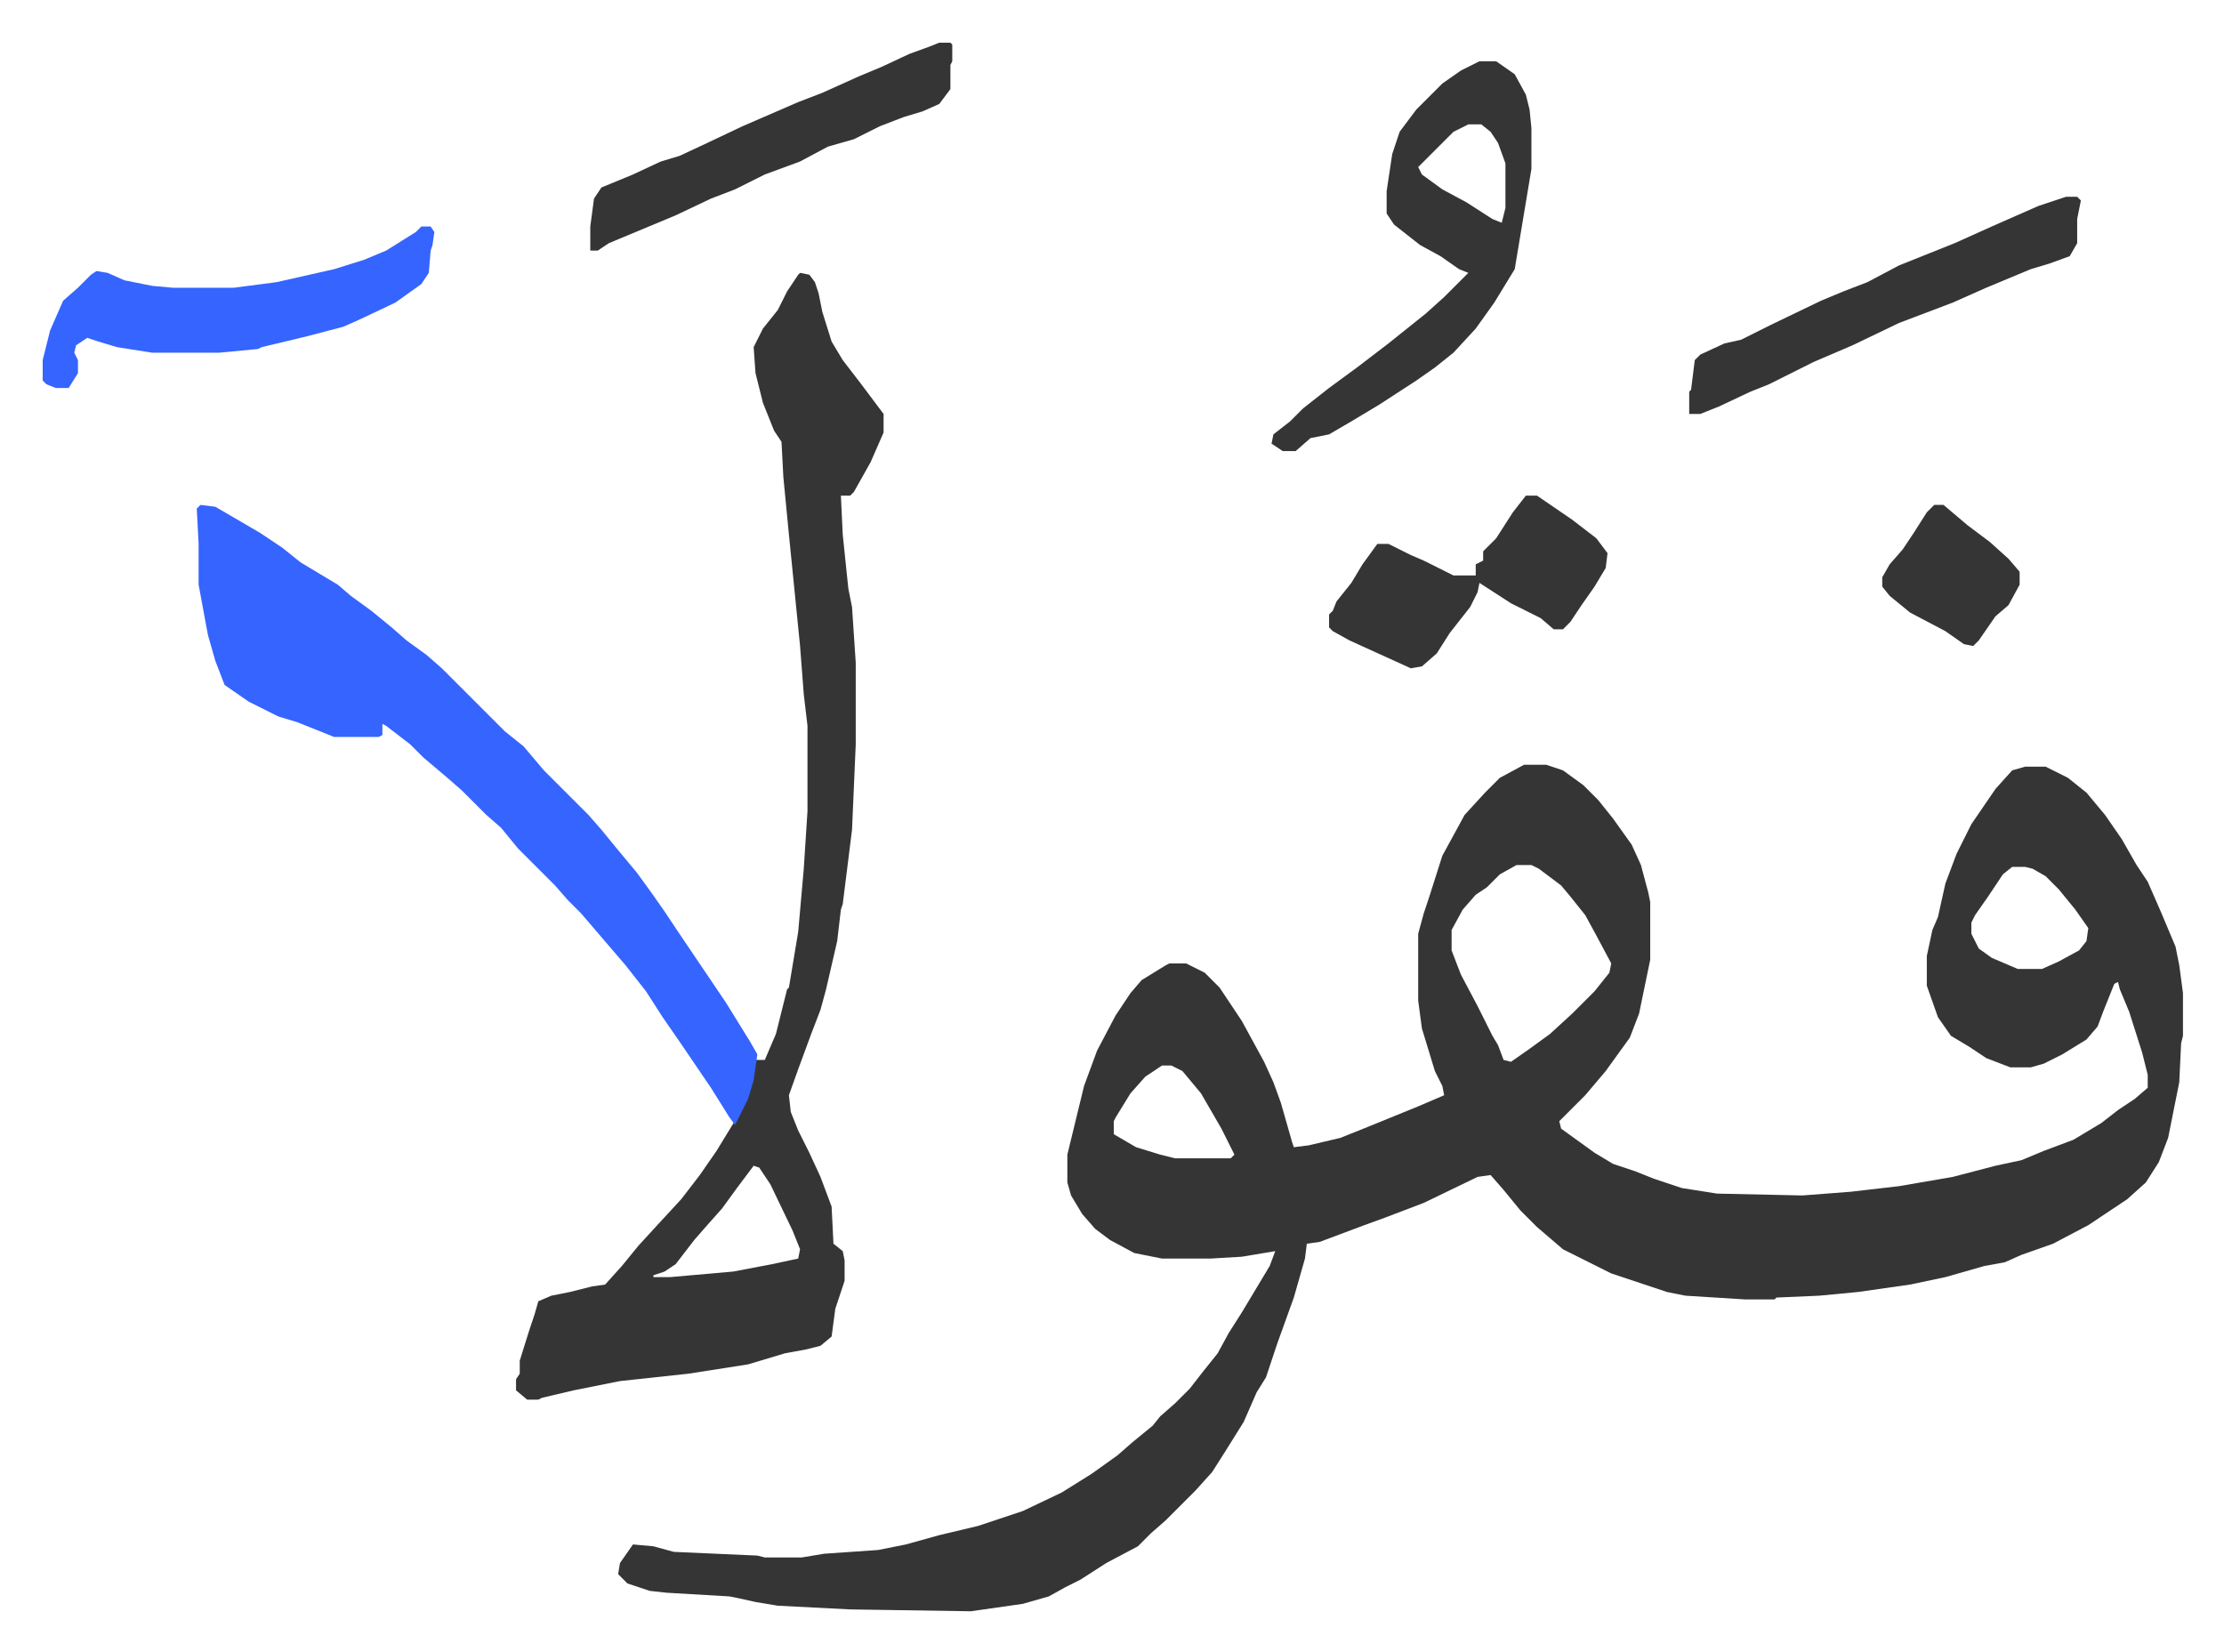
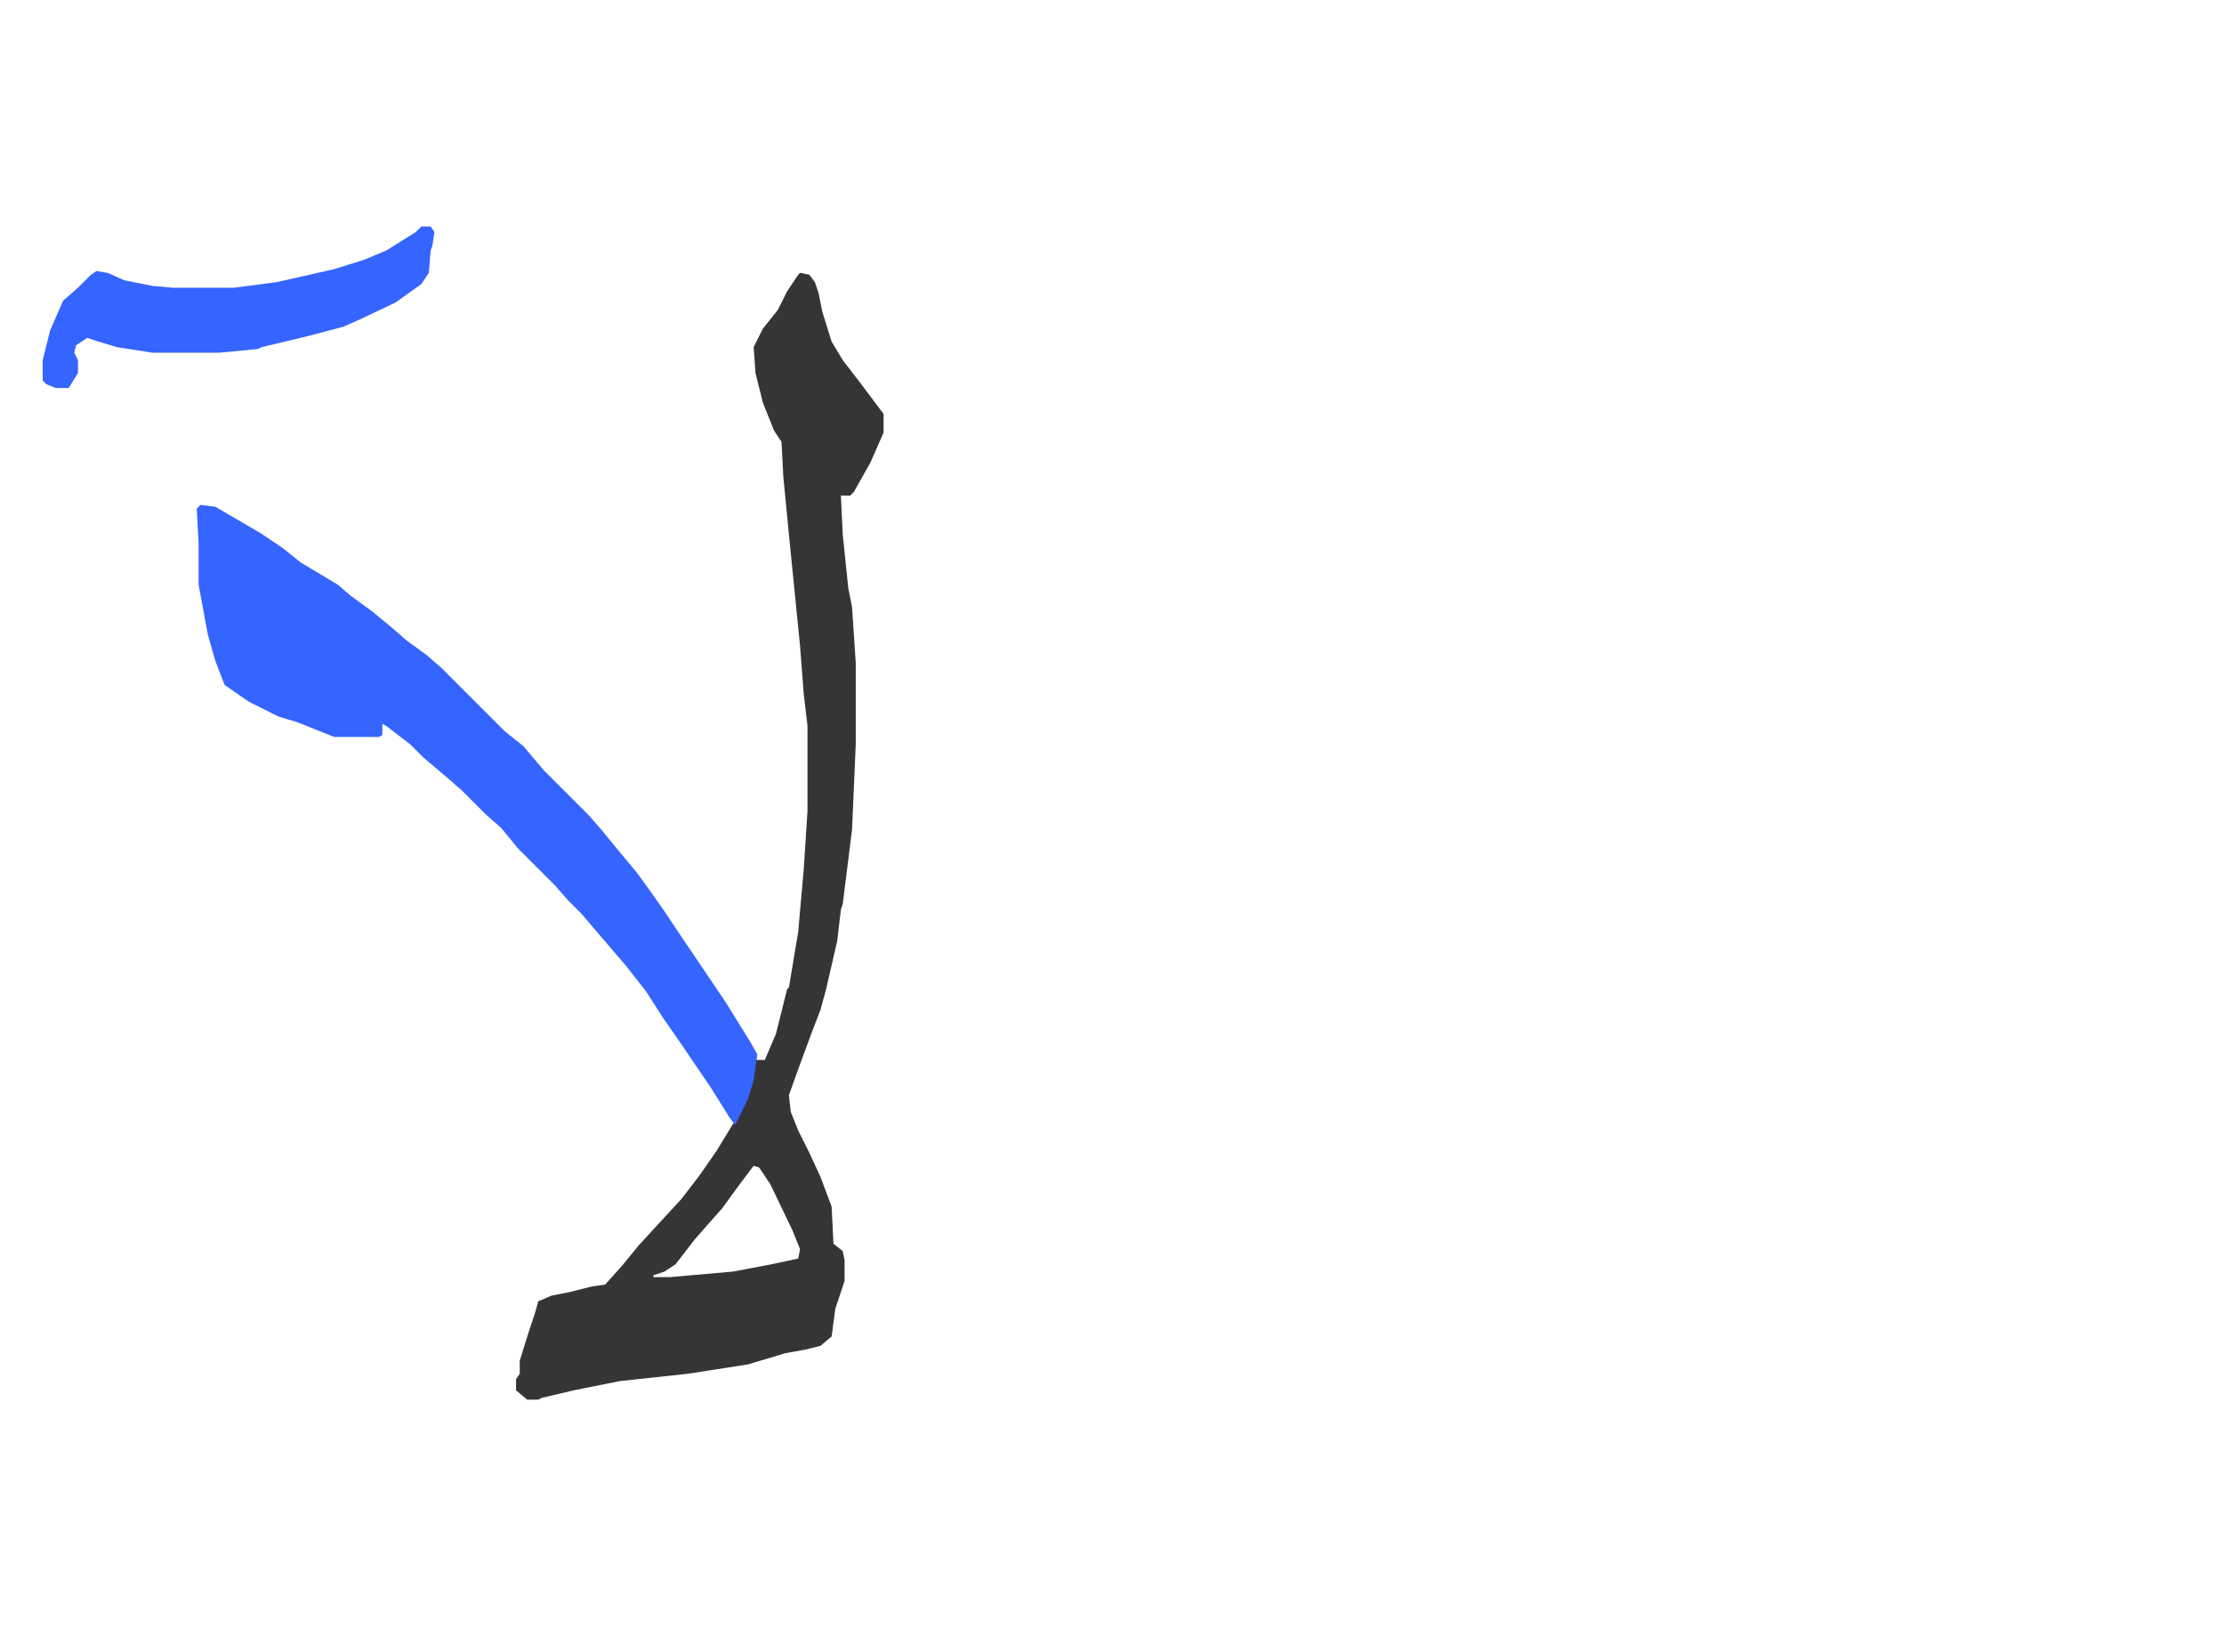
<svg xmlns="http://www.w3.org/2000/svg" viewBox="-23 267 1198.1 890.1">
-   <path fill="#353535" id="rule_normal" d="M798 679h12l9 3 11 8 8 8 8 10 10 14 5 11 4 15 1 5v31l-6 29-5 13-13 18-11 13-14 14 1 4 18 13 10 6 12 4 10 4 15 5 19 3 46 1 26-2 26-3 29-5 23-6 14-3 12-5 16-6 15-9 9-7 9-6 7-6v-7l-3-12-7-22-5-12-1-4-2 1-6 15-3 8-6 7-13 8-10 5-7 2h-11l-13-5-9-6-10-6-7-10-6-17v-16l3-14 3-7 4-18 6-16 8-16 13-19 9-10 7-2h11l12 6 10 8 10 12 9 13 8 14 6 9 7 16 8 19 2 10 2 15v23l-1 4-1 21-6 30-5 13-7 11-10 9-21 14-19 10-17 6-9 4-11 2-21 6-19 4-28 4-21 2-23 1-1 1h-16l-32-2-10-2-30-10-10-5-16-8-14-12-9-9-9-11-7-8-7 1-29 14-21 8-11 4-24 9-7 1-1 8-6 21-9 25-6 18-5 8-7 16-10 16-7 11-9 10-16 16-8 7-7 7-17 9-14 9-8 4-9 5-14 4-28 4-65-1-39-2-12-2-9-2-5-1-34-2-9-1-12-4-5-5 1-6 7-10 11 1 11 3 45 2 4 1h20l12-2 29-2 15-3 18-5 21-5 24-8 21-10 16-10 14-10 8-7 11-9 4-5 8-7 8-8 7-9 8-10 6-11 7-11 9-15 6-10 3-8-18 3-17 1h-26l-15-3-13-7-8-6-7-8-6-10-2-7v-15l9-37 7-19 10-19 8-12 6-7 13-8 2-1h9l10 5 8 8 12 18 12 22 5 11 4 11 6 21 1 3 8-1 17-4 15-6 27-11 14-6-1-5-4-8-7-23-2-15v-36l3-11 3-9 7-22 12-22 11-12 8-8zm-4 54-9 5-7 7-6 4-7 8-6 11v11l5 13 9 17 8 16 3 5 3 8 4 1 10-7 11-8 12-11 12-12 8-10 1-5-8-15-6-11-8-10-5-6-12-9-4-2zm267 1-5 4-8 12-7 10-2 4v6l4 8 7 5 14 6h13l9-4 11-6 4-5 1-7-7-10-9-11-7-7-7-4-4-1zM603 841l-9 6-8 9-8 13-1 2v7l12 7 13 4 8 2h30l2-2-7-14-11-19-10-12-6-3z" />
  <path fill="#353535" id="rule_normal" d="m408 414 5 1 3 4 2 6 2 10 5 16 6 10 10 13 12 16v10l-7 16-9 16-2 2h-5l1 21 3 29 2 10 2 30v44l-2 46-5 40-1 3-2 17-6 26-3 11-5 13-7 19-5 14 1 9 4 10 6 12 6 13 6 16 1 20 5 4 1 5v11l-5 15-2 15-6 5-8 2-11 2-20 6-32 5-37 4-25 5-17 4-2 1h-6l-6-5v-6l2-3v-7l5-16 3-9 2-7 7-3 10-2 12-3 7-1 9-10 9-11 11-12 12-13 10-13 9-13 11-18 5-10 3-10 2-11h5l6-14 6-24 1-1 5-30 3-34 2-31v-46l-2-17-2-26-6-60-3-31-1-19-4-6-6-15-4-16-1-14 5-10 8-10 5-10 6-9zm-25 481-9 12-8 11-8 9-7 8-10 13-6 4-6 2v1h9l34-3 21-4 14-3 1-5-4-10-12-25-6-9z" />
  <path fill="#3564ff" id="rule_madd_obligatory_4_5_vowels" d="m85 539 8 1 24 14 12 8 10 8 20 12 7 6 11 8 11 9 8 7 11 8 8 7 13 13 5 5 16 16 10 8 11 13 24 24 7 8 9 11 10 12 8 11 7 10 8 12 25 37 13 21 4 7-2 14-3 10-7 14-3-4-10-16-17-25-9-13-9-14-11-14-12-14-12-14-7-7-7-8-20-20-9-11-8-7-13-13-8-7-13-11-7-7-13-10-2-1v6l-2 1h-24l-20-8-10-3-16-8-13-9-5-13-4-14-5-27v-22l-1-19z" />
-   <path fill="#353535" id="rule_normal" d="M774 300h9l10 7 6 11 2 8 1 10v22l-6 36-3 18-11 18-10 14-12 13-10 8-10 7-20 13-15 9-12 7-10 2-8 7h-7l-6-4 1-5 9-7 7-7 14-11 15-11 17-13 10-8 10-8 10-9 9-9 4-4-5-2-10-7-11-6-14-11-4-6v-12l3-20 4-12 9-12 14-14 10-7zm-6 34-8 4-19 19 2 4 11 8 13 7 14 9 5 2 2-8v-24l-4-11-4-6-5-4z" />
  <path fill="#3564ff" id="rule_madd_obligatory_4_5_vowels" d="M204 389h5l2 3-1 7-1 3-1 12-4 6-14 10-19 9-9 4-19 5-25 6-2 1-21 2H59l-19-3-10-3-6-2-6 4-1 4 2 4v7l-5 8H7l-5-2-2-2v-11l4-16 7-16 8-7 7-7 3-2 6 1 9 4 15 3 11 1h33l23-3 31-7 16-5 12-5 16-10z" />
-   <path fill="#353535" id="rule_normal" d="M799 534h6l19 13 13 10 6 8-1 8-6 10-7 10-6 9-4 4h-5l-7-6-16-8-17-11-1 5-4 8-11 14-7 11-8 7-6 1-33-15-9-5-2-2v-7l2-2 2-5 8-10 6-10 8-11h6l12 6 7 3 16 8h12v-6l4-2v-5l7-7 9-14zm291-161h6l2 2-2 10v13l-4 7-11 4-10 3-12 5-12 5-18 8-29 11-25 12-21 9-16 8-8 4-10 4-17 8-10 4h-6v-12l1-1 2-16 3-3 13-6 9-2 16-8 27-13 12-5 13-5 17-9 30-12 20-9 25-11zm-607-83h6l1 1v9l-1 2v13l-6 8-9 4-10 3-13 5-14 7-14 4-15 8-19 7-16 8-13 5-19 9-36 15-6 4h-4v-13l2-15 4-6 17-7 15-7 10-3 15-7 19-9 30-13 13-5 20-9 12-5 15-7 11-4zm536 249h5l13 11 12 9 10 9 6 7v7l-6 11-7 6-9 13-3 3-5-1-10-7-19-10-11-9-4-5v-5l4-7 7-8 6-9 7-11z" />
</svg>